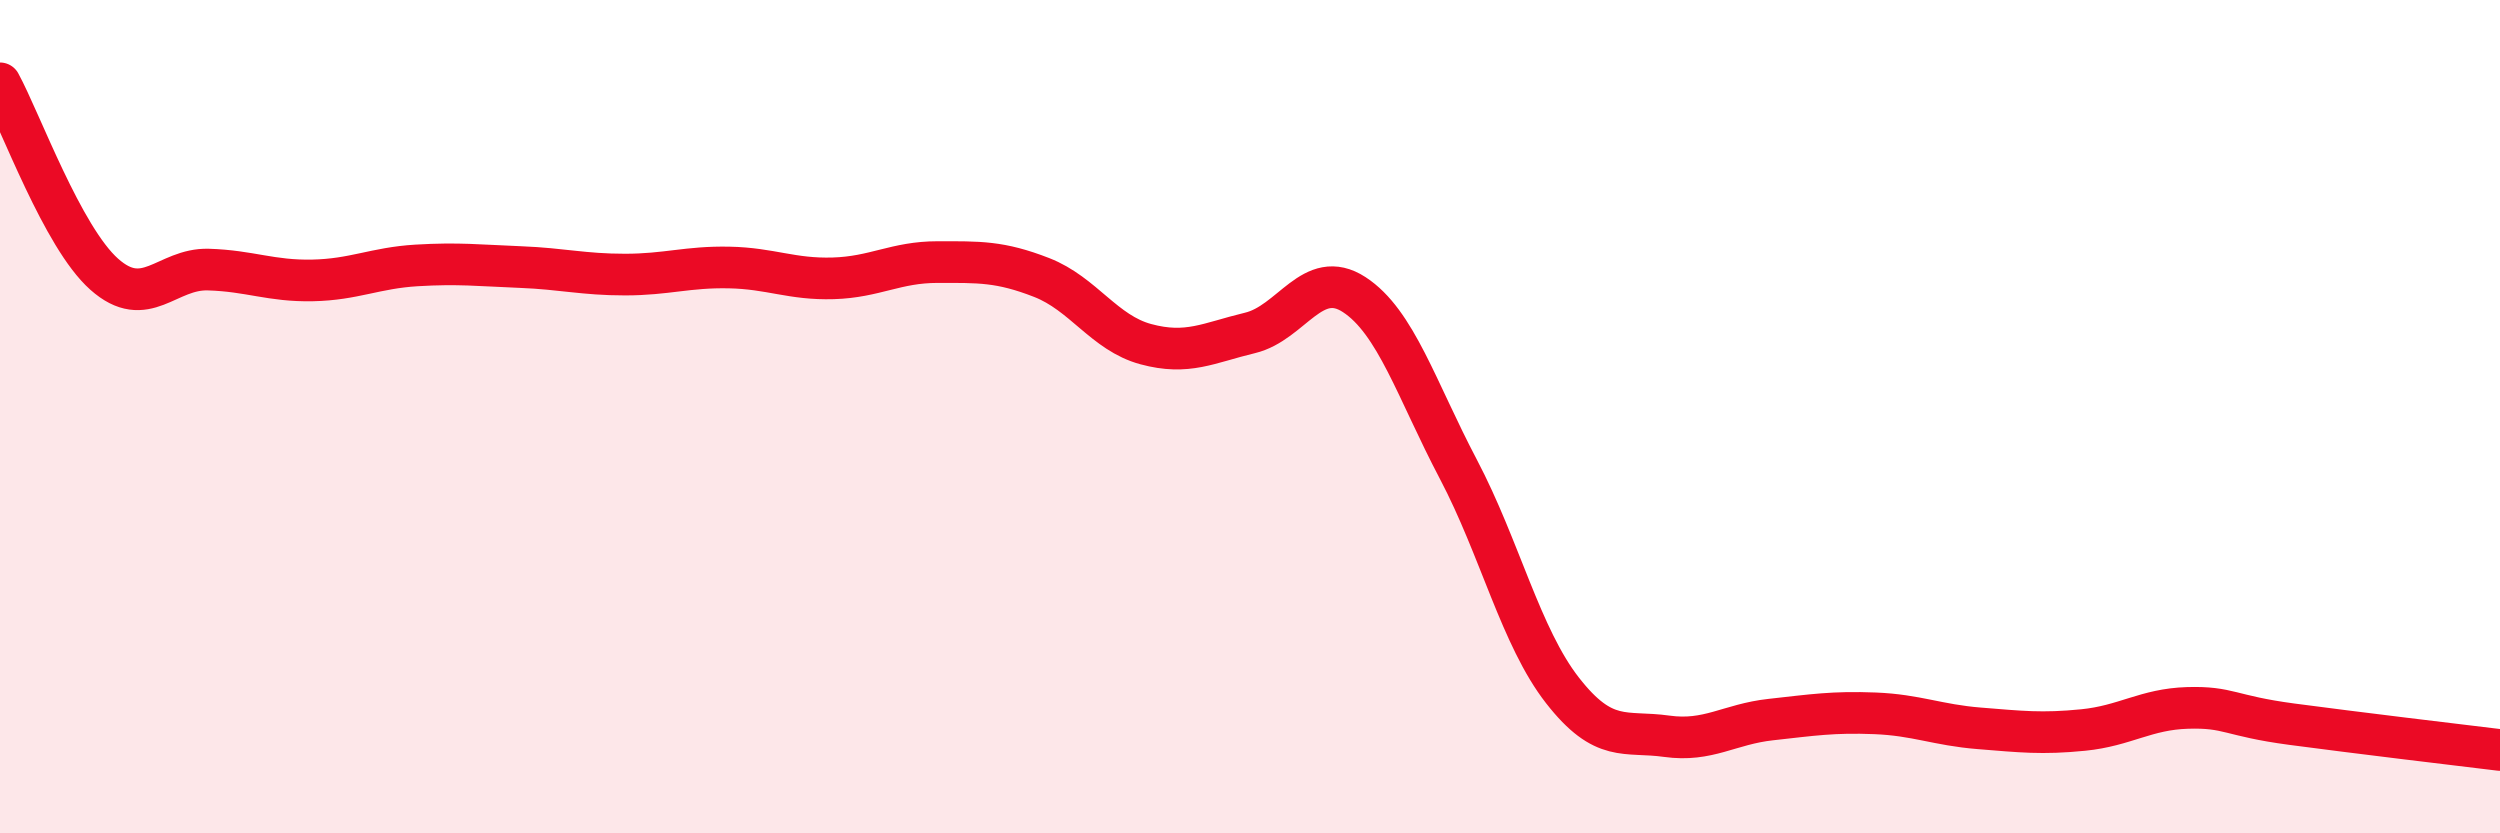
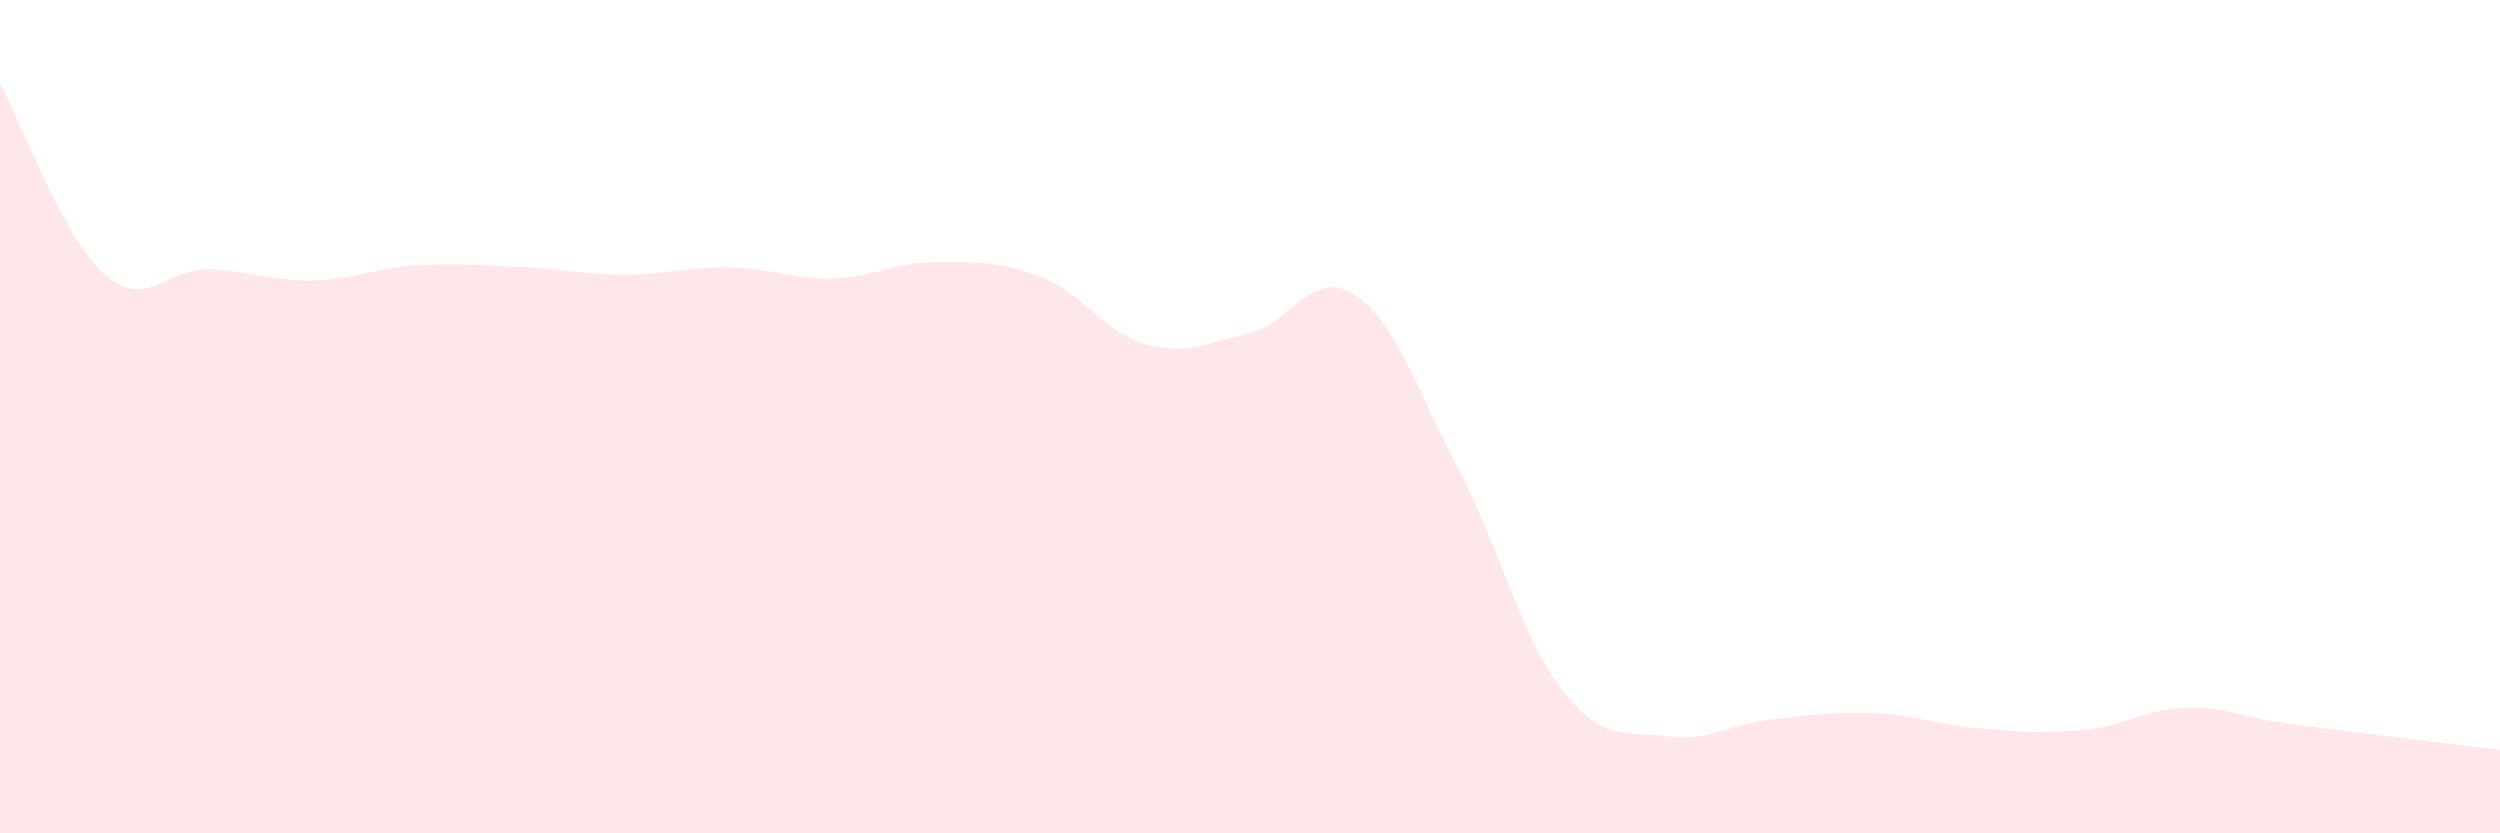
<svg xmlns="http://www.w3.org/2000/svg" width="60" height="20" viewBox="0 0 60 20">
  <path d="M 0,2 C 0.5,2.92 1.5,5.69 2.5,6.58 C 3.5,7.47 4,6.44 5,6.47 C 6,6.5 6.5,6.75 7.5,6.73 C 8.5,6.71 9,6.43 10,6.37 C 11,6.31 11.5,6.37 12.5,6.41 C 13.5,6.45 14,6.59 15,6.59 C 16,6.59 16.5,6.4 17.5,6.42 C 18.5,6.44 19,6.71 20,6.68 C 21,6.65 21.5,6.29 22.5,6.29 C 23.5,6.29 24,6.27 25,6.66 C 26,7.05 26.5,7.99 27.5,8.26 C 28.5,8.53 29,8.23 30,7.99 C 31,7.75 31.5,6.42 32.5,7.07 C 33.5,7.72 34,9.36 35,11.26 C 36,13.16 36.5,15.29 37.5,16.57 C 38.5,17.85 39,17.53 40,17.67 C 41,17.81 41.5,17.38 42.5,17.27 C 43.5,17.16 44,17.08 45,17.12 C 46,17.16 46.5,17.4 47.5,17.48 C 48.5,17.56 49,17.62 50,17.52 C 51,17.42 51.5,17.02 52.5,16.99 C 53.5,16.96 53.5,17.18 55,17.38 C 56.5,17.58 59,17.88 60,18L60 20L0 20Z" fill="#EB0A25" opacity="0.1" stroke-linecap="round" stroke-linejoin="round" />
-   <path d="M 0,2 C 0.5,2.92 1.5,5.69 2.5,6.58 C 3.5,7.47 4,6.44 5,6.47 C 6,6.5 6.5,6.75 7.5,6.73 C 8.5,6.71 9,6.43 10,6.37 C 11,6.31 11.5,6.37 12.5,6.41 C 13.5,6.45 14,6.59 15,6.59 C 16,6.59 16.5,6.4 17.5,6.42 C 18.5,6.44 19,6.71 20,6.68 C 21,6.65 21.5,6.29 22.5,6.29 C 23.5,6.29 24,6.27 25,6.66 C 26,7.05 26.5,7.99 27.5,8.26 C 28.5,8.53 29,8.23 30,7.99 C 31,7.75 31.5,6.42 32.5,7.07 C 33.5,7.72 34,9.36 35,11.26 C 36,13.16 36.5,15.29 37.5,16.57 C 38.5,17.85 39,17.53 40,17.67 C 41,17.81 41.5,17.38 42.5,17.27 C 43.5,17.16 44,17.08 45,17.12 C 46,17.16 46.5,17.4 47.5,17.48 C 48.5,17.56 49,17.62 50,17.52 C 51,17.42 51.5,17.02 52.5,16.99 C 53.5,16.96 53.5,17.18 55,17.38 C 56.5,17.58 59,17.88 60,18" stroke="#EB0A25" stroke-width="1" fill="none" stroke-linecap="round" stroke-linejoin="round" />
</svg>